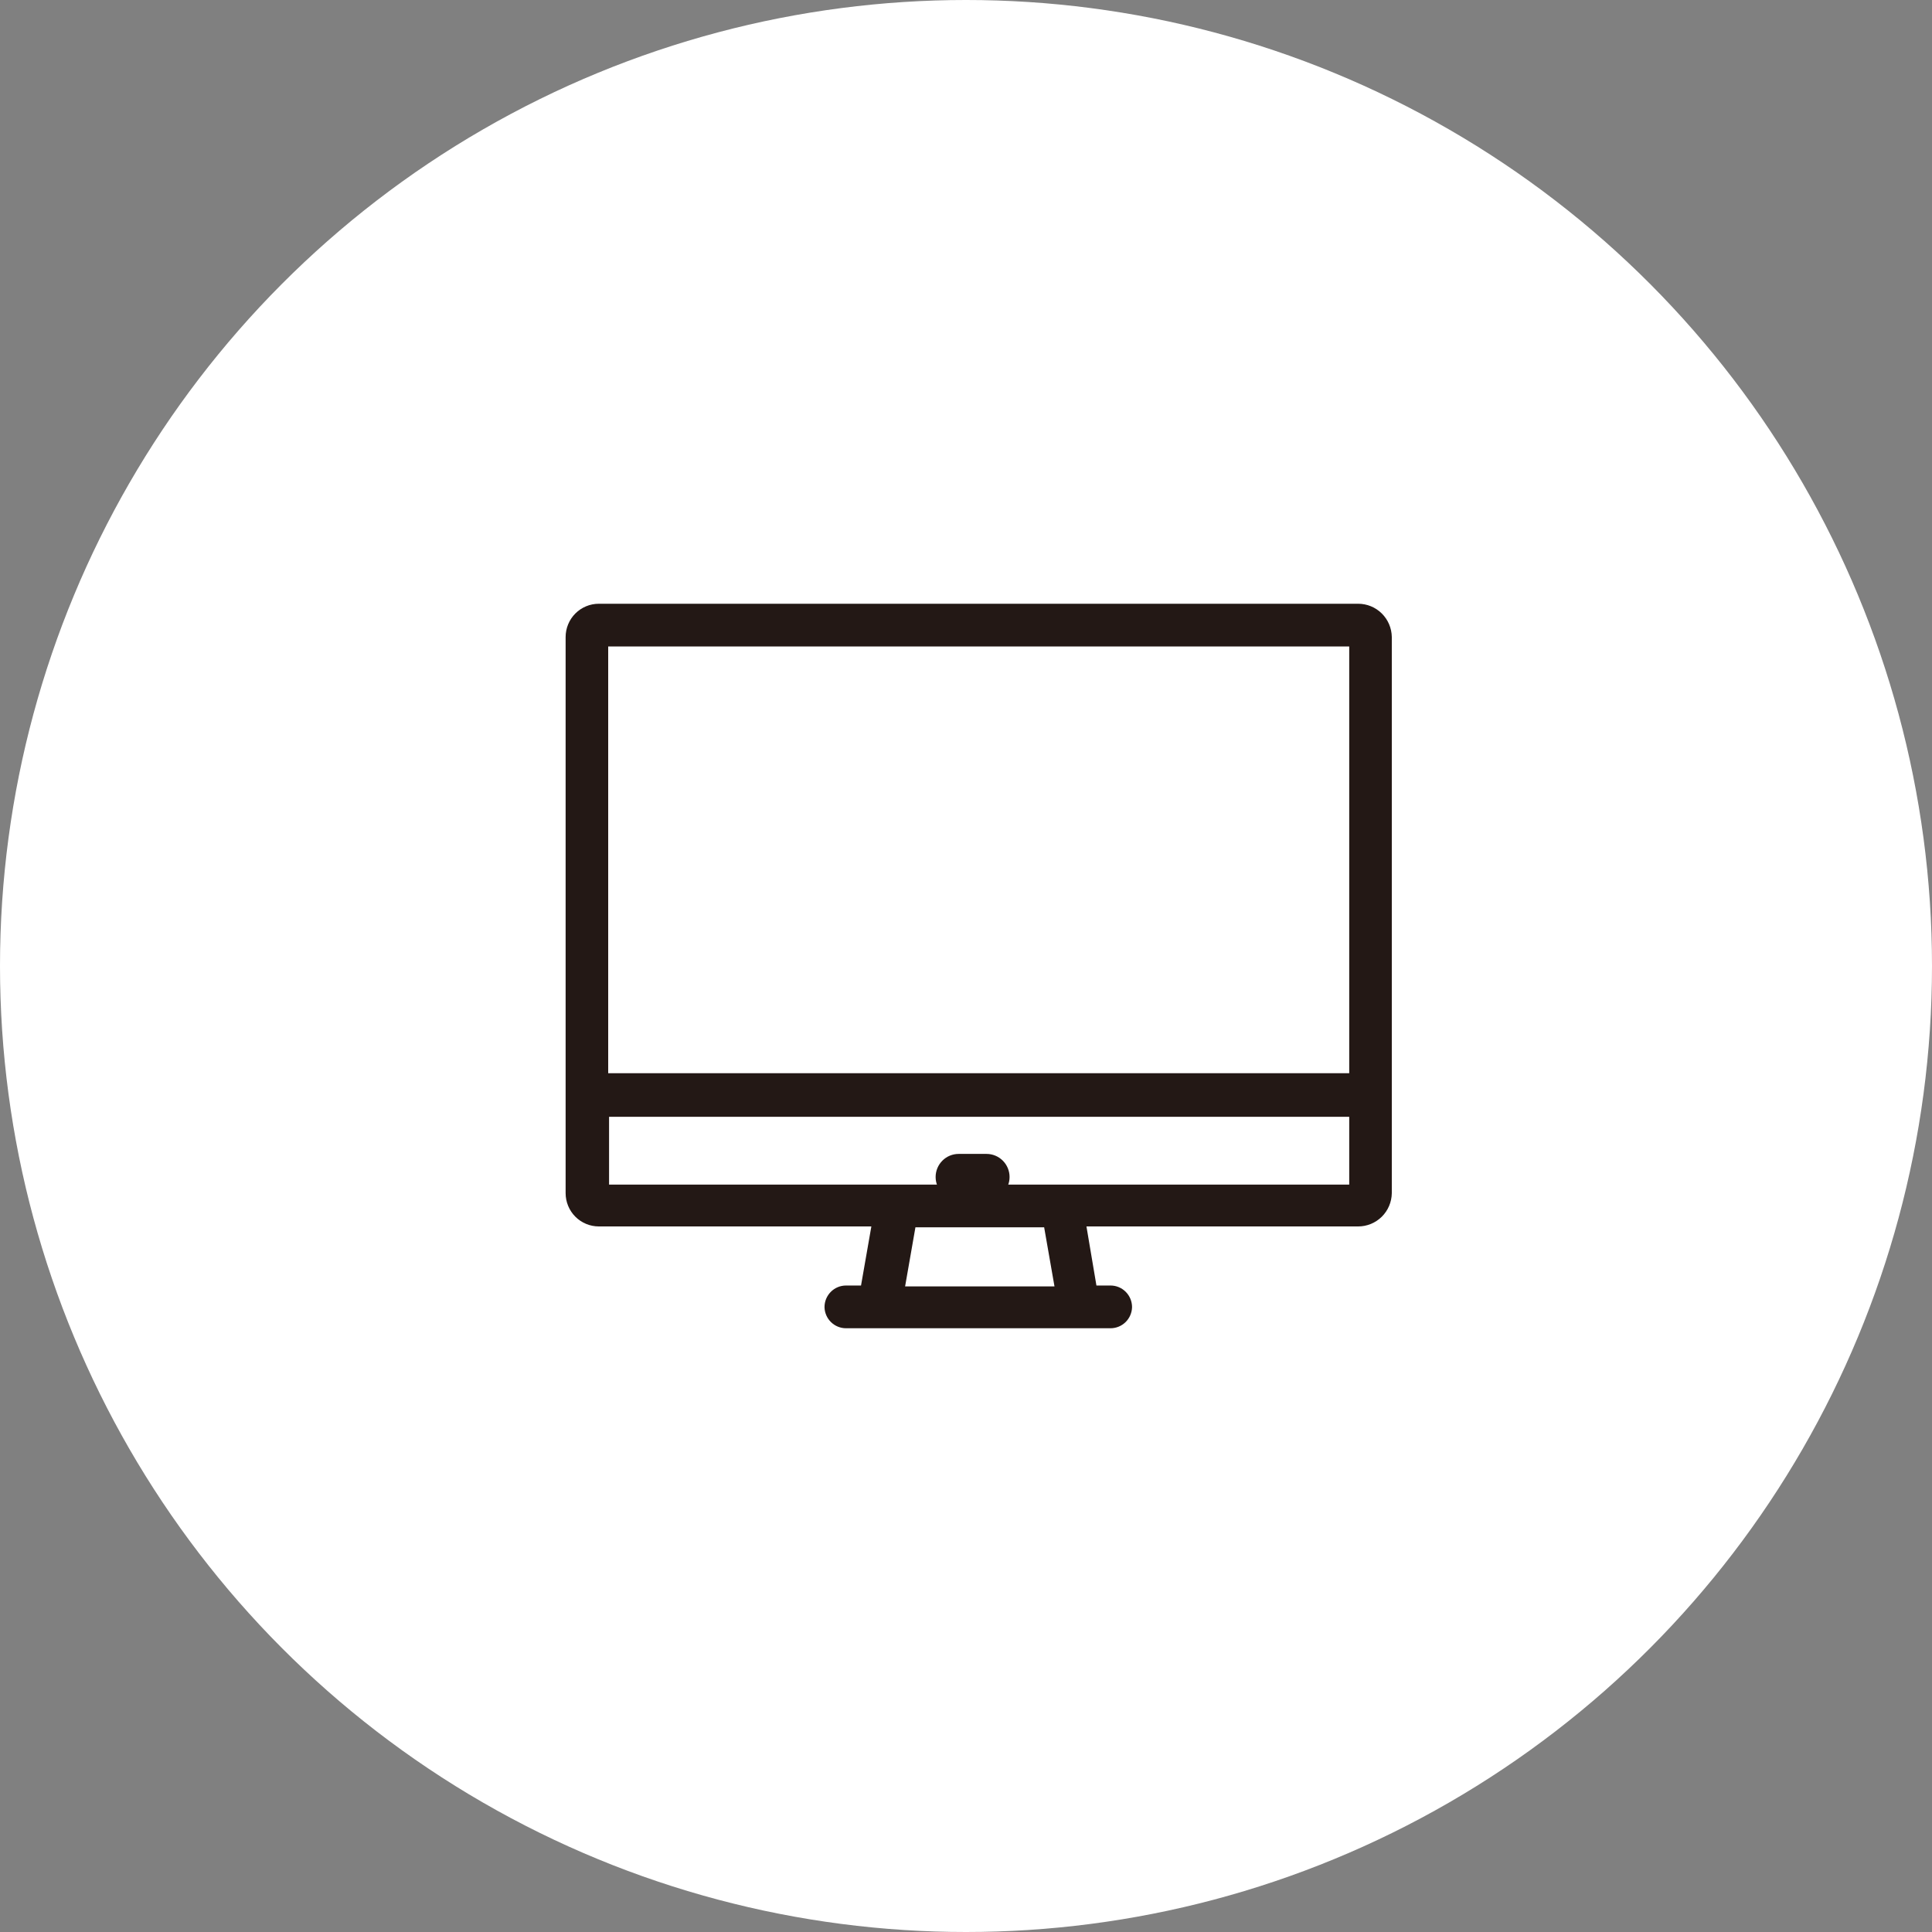
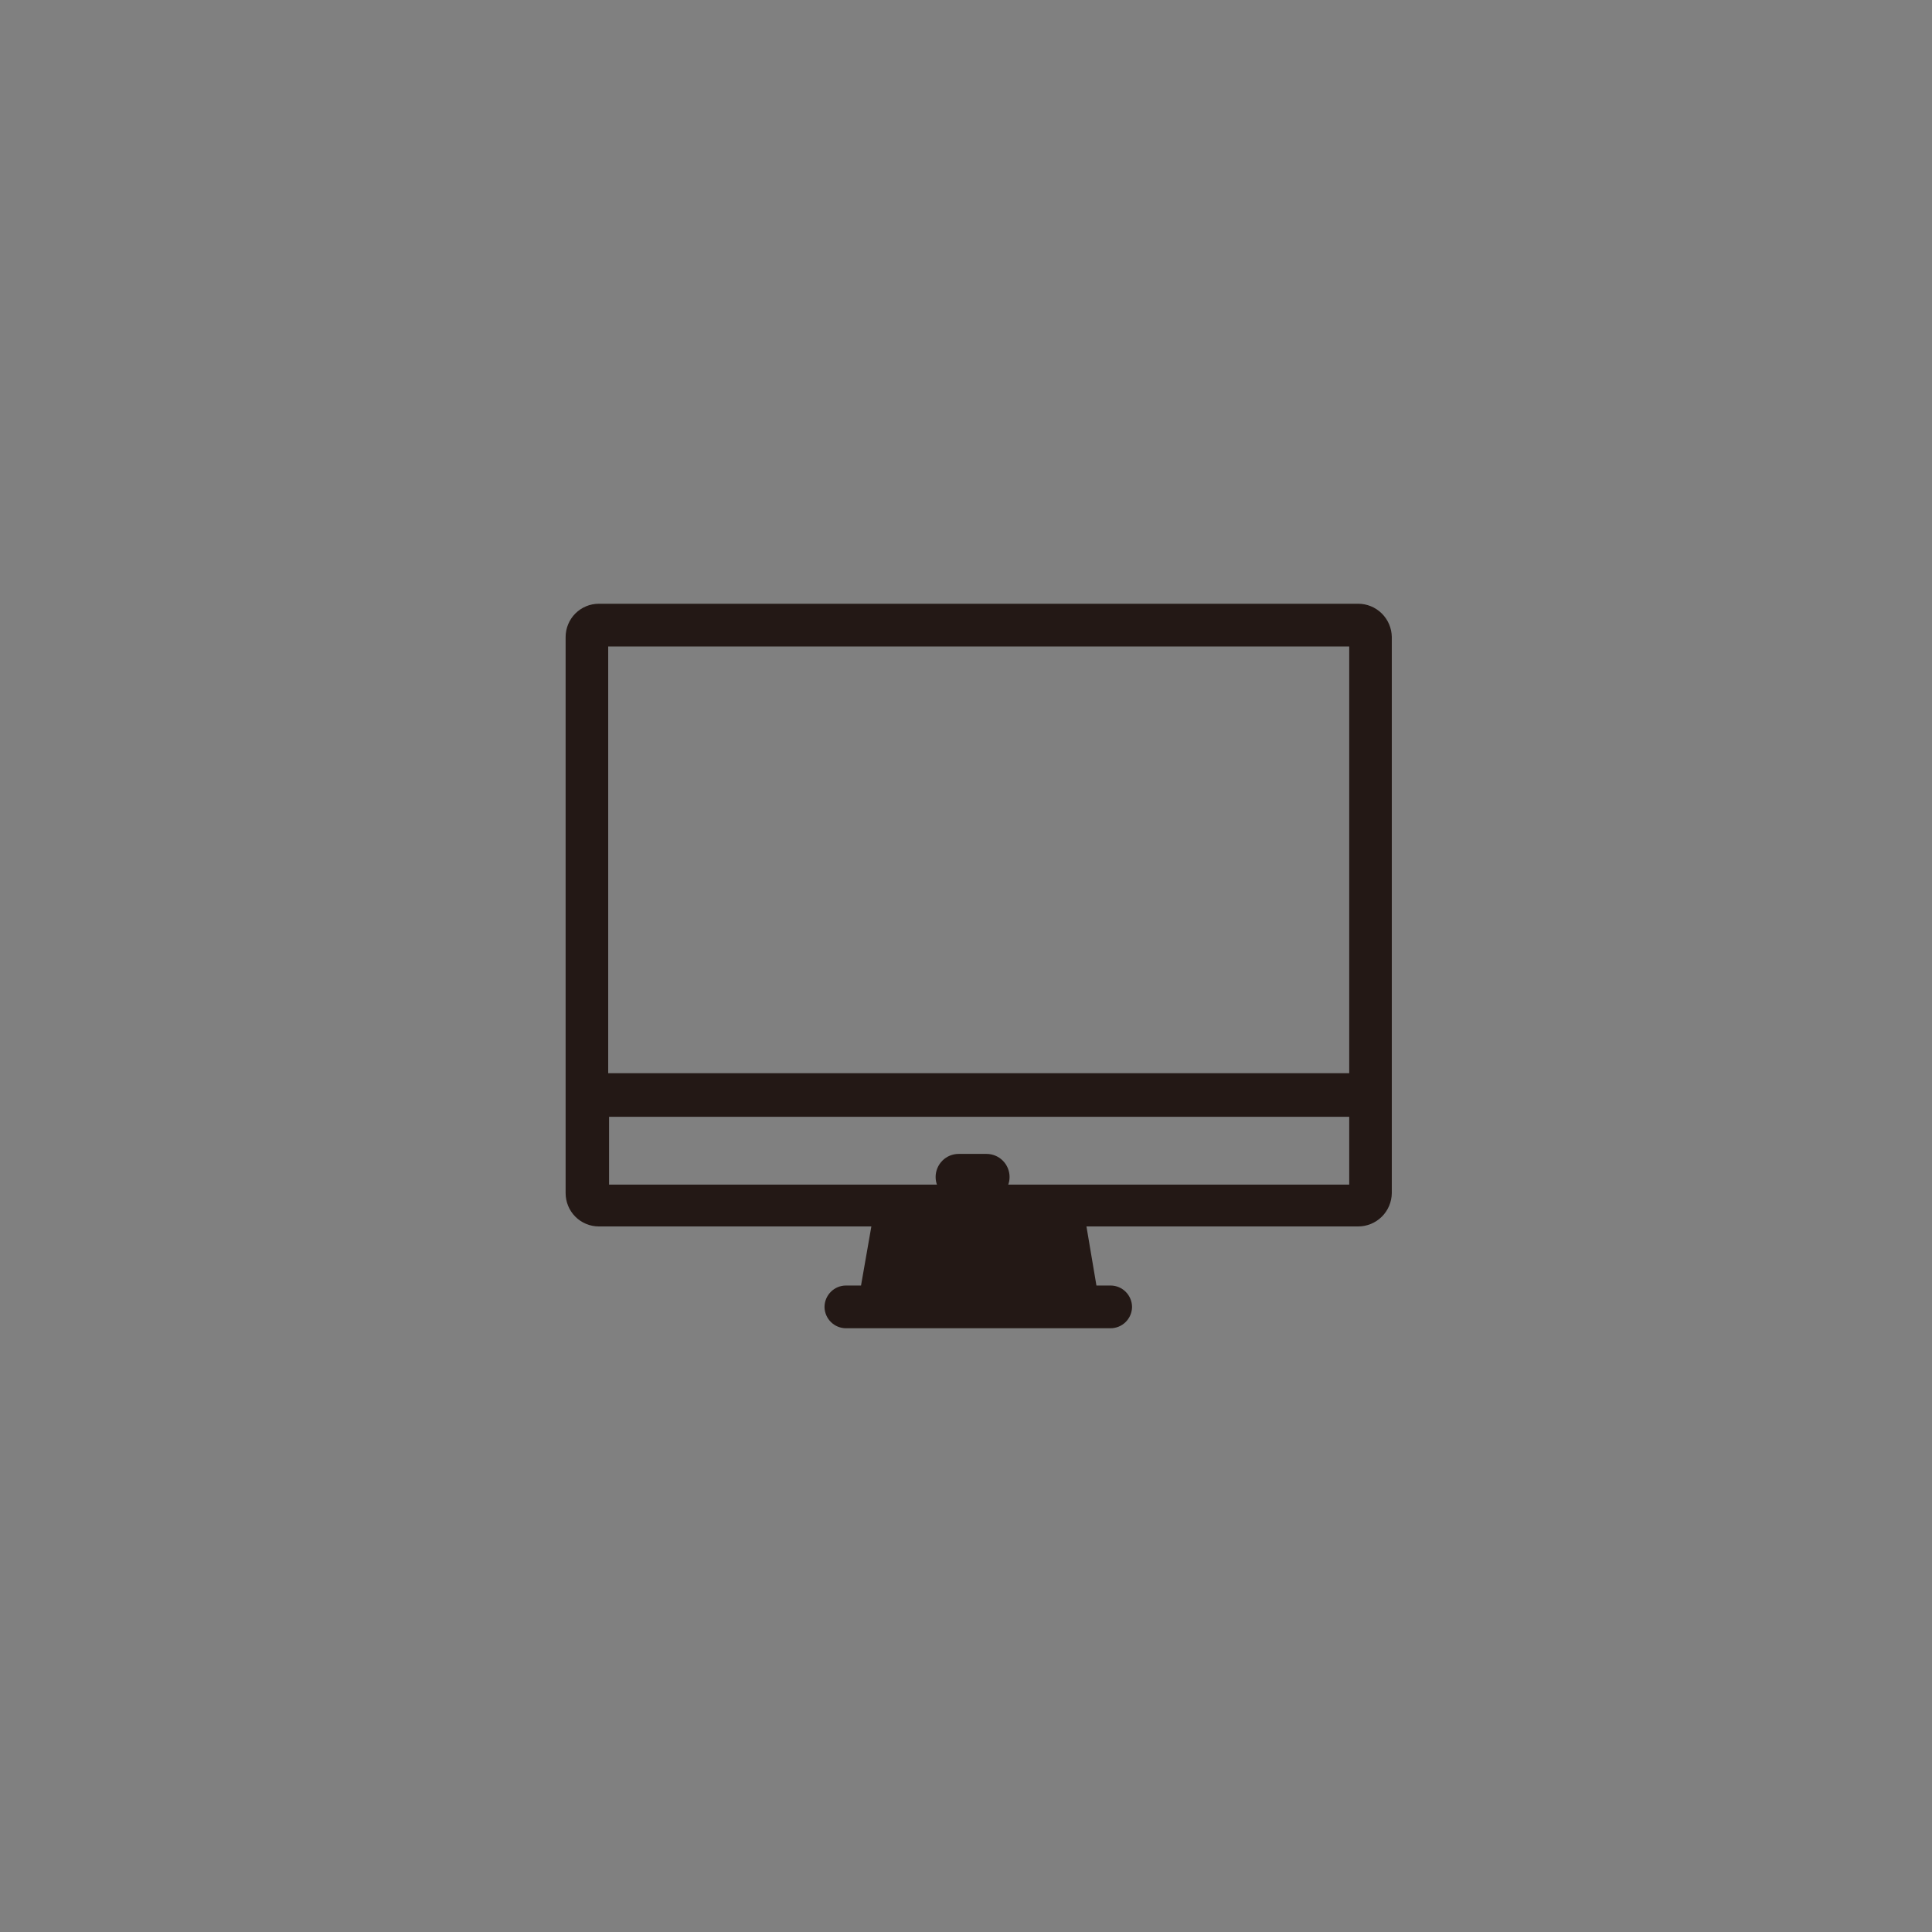
<svg xmlns="http://www.w3.org/2000/svg" width="152" height="152" viewBox="0 0 152 152" fill="none">
  <rect x="0" y="0" width="152" height="152" fill="#808080" stroke="none" />
-   <circle cx="76" cy="76" r="76" fill="white" />
-   <path d="M106.854 48H47.112C46.552 48 46.015 48.224 45.618 48.621C45.222 49.02 45 49.559 45 50.122V93.868C45 94.431 45.222 94.971 45.618 95.369C46.015 95.767 46.552 95.99 47.112 95.99H69.149L68.161 101.638H66.56C66.244 101.638 65.941 101.764 65.718 101.989C65.494 102.214 65.368 102.519 65.368 102.836C65.377 103.148 65.507 103.444 65.729 103.661C65.952 103.879 66.25 104 66.56 104H87.371C87.682 104 87.98 103.879 88.203 103.661C88.425 103.444 88.555 103.148 88.564 102.836C88.564 102.519 88.438 102.214 88.214 101.989C87.991 101.764 87.688 101.638 87.371 101.638H85.839L84.885 95.99H106.854C107.417 95.99 107.958 95.768 108.36 95.371C108.761 94.974 108.991 94.434 109 93.868V50.122C108.991 49.556 108.761 49.017 108.36 48.62C107.958 48.222 107.417 48 106.854 48ZM106.65 50.362V84.934H47.35V50.362H106.65ZM83.557 101.707H70.614L71.601 96.059H82.569L83.557 101.707ZM47.418 93.697V87.364H106.65V93.697H47.418Z" fill="#231815" stroke="#231815" stroke-miterlimit="10" />
+   <path d="M106.854 48H47.112C46.552 48 46.015 48.224 45.618 48.621C45.222 49.02 45 49.559 45 50.122V93.868C45 94.431 45.222 94.971 45.618 95.369C46.015 95.767 46.552 95.99 47.112 95.99H69.149L68.161 101.638H66.56C66.244 101.638 65.941 101.764 65.718 101.989C65.494 102.214 65.368 102.519 65.368 102.836C65.377 103.148 65.507 103.444 65.729 103.661C65.952 103.879 66.25 104 66.56 104H87.371C87.682 104 87.98 103.879 88.203 103.661C88.425 103.444 88.555 103.148 88.564 102.836C88.564 102.519 88.438 102.214 88.214 101.989C87.991 101.764 87.688 101.638 87.371 101.638H85.839L84.885 95.99H106.854C107.417 95.99 107.958 95.768 108.36 95.371C108.761 94.974 108.991 94.434 109 93.868V50.122C108.991 49.556 108.761 49.017 108.36 48.62C107.958 48.222 107.417 48 106.854 48ZM106.65 50.362V84.934H47.35V50.362H106.65ZM83.557 101.707H70.614H82.569L83.557 101.707ZM47.418 93.697V87.364H106.65V93.697H47.418Z" fill="#231815" stroke="#231815" stroke-miterlimit="10" />
  <path d="M77.618 91.284H75.421C75.249 91.284 75.078 91.318 74.919 91.384C74.76 91.45 74.616 91.547 74.494 91.67C74.373 91.792 74.276 91.937 74.21 92.096C74.144 92.256 74.11 92.427 74.11 92.6C74.11 92.773 74.144 92.944 74.21 93.103C74.276 93.263 74.373 93.408 74.494 93.53C74.616 93.652 74.76 93.749 74.919 93.815C75.078 93.881 75.249 93.915 75.421 93.915H77.618C77.965 93.915 78.299 93.777 78.544 93.53C78.79 93.283 78.928 92.949 78.928 92.6C78.928 92.251 78.79 91.916 78.544 91.67C78.299 91.423 77.965 91.284 77.618 91.284Z" fill="#231815" stroke="#231815" stroke-miterlimit="10" />
</svg>